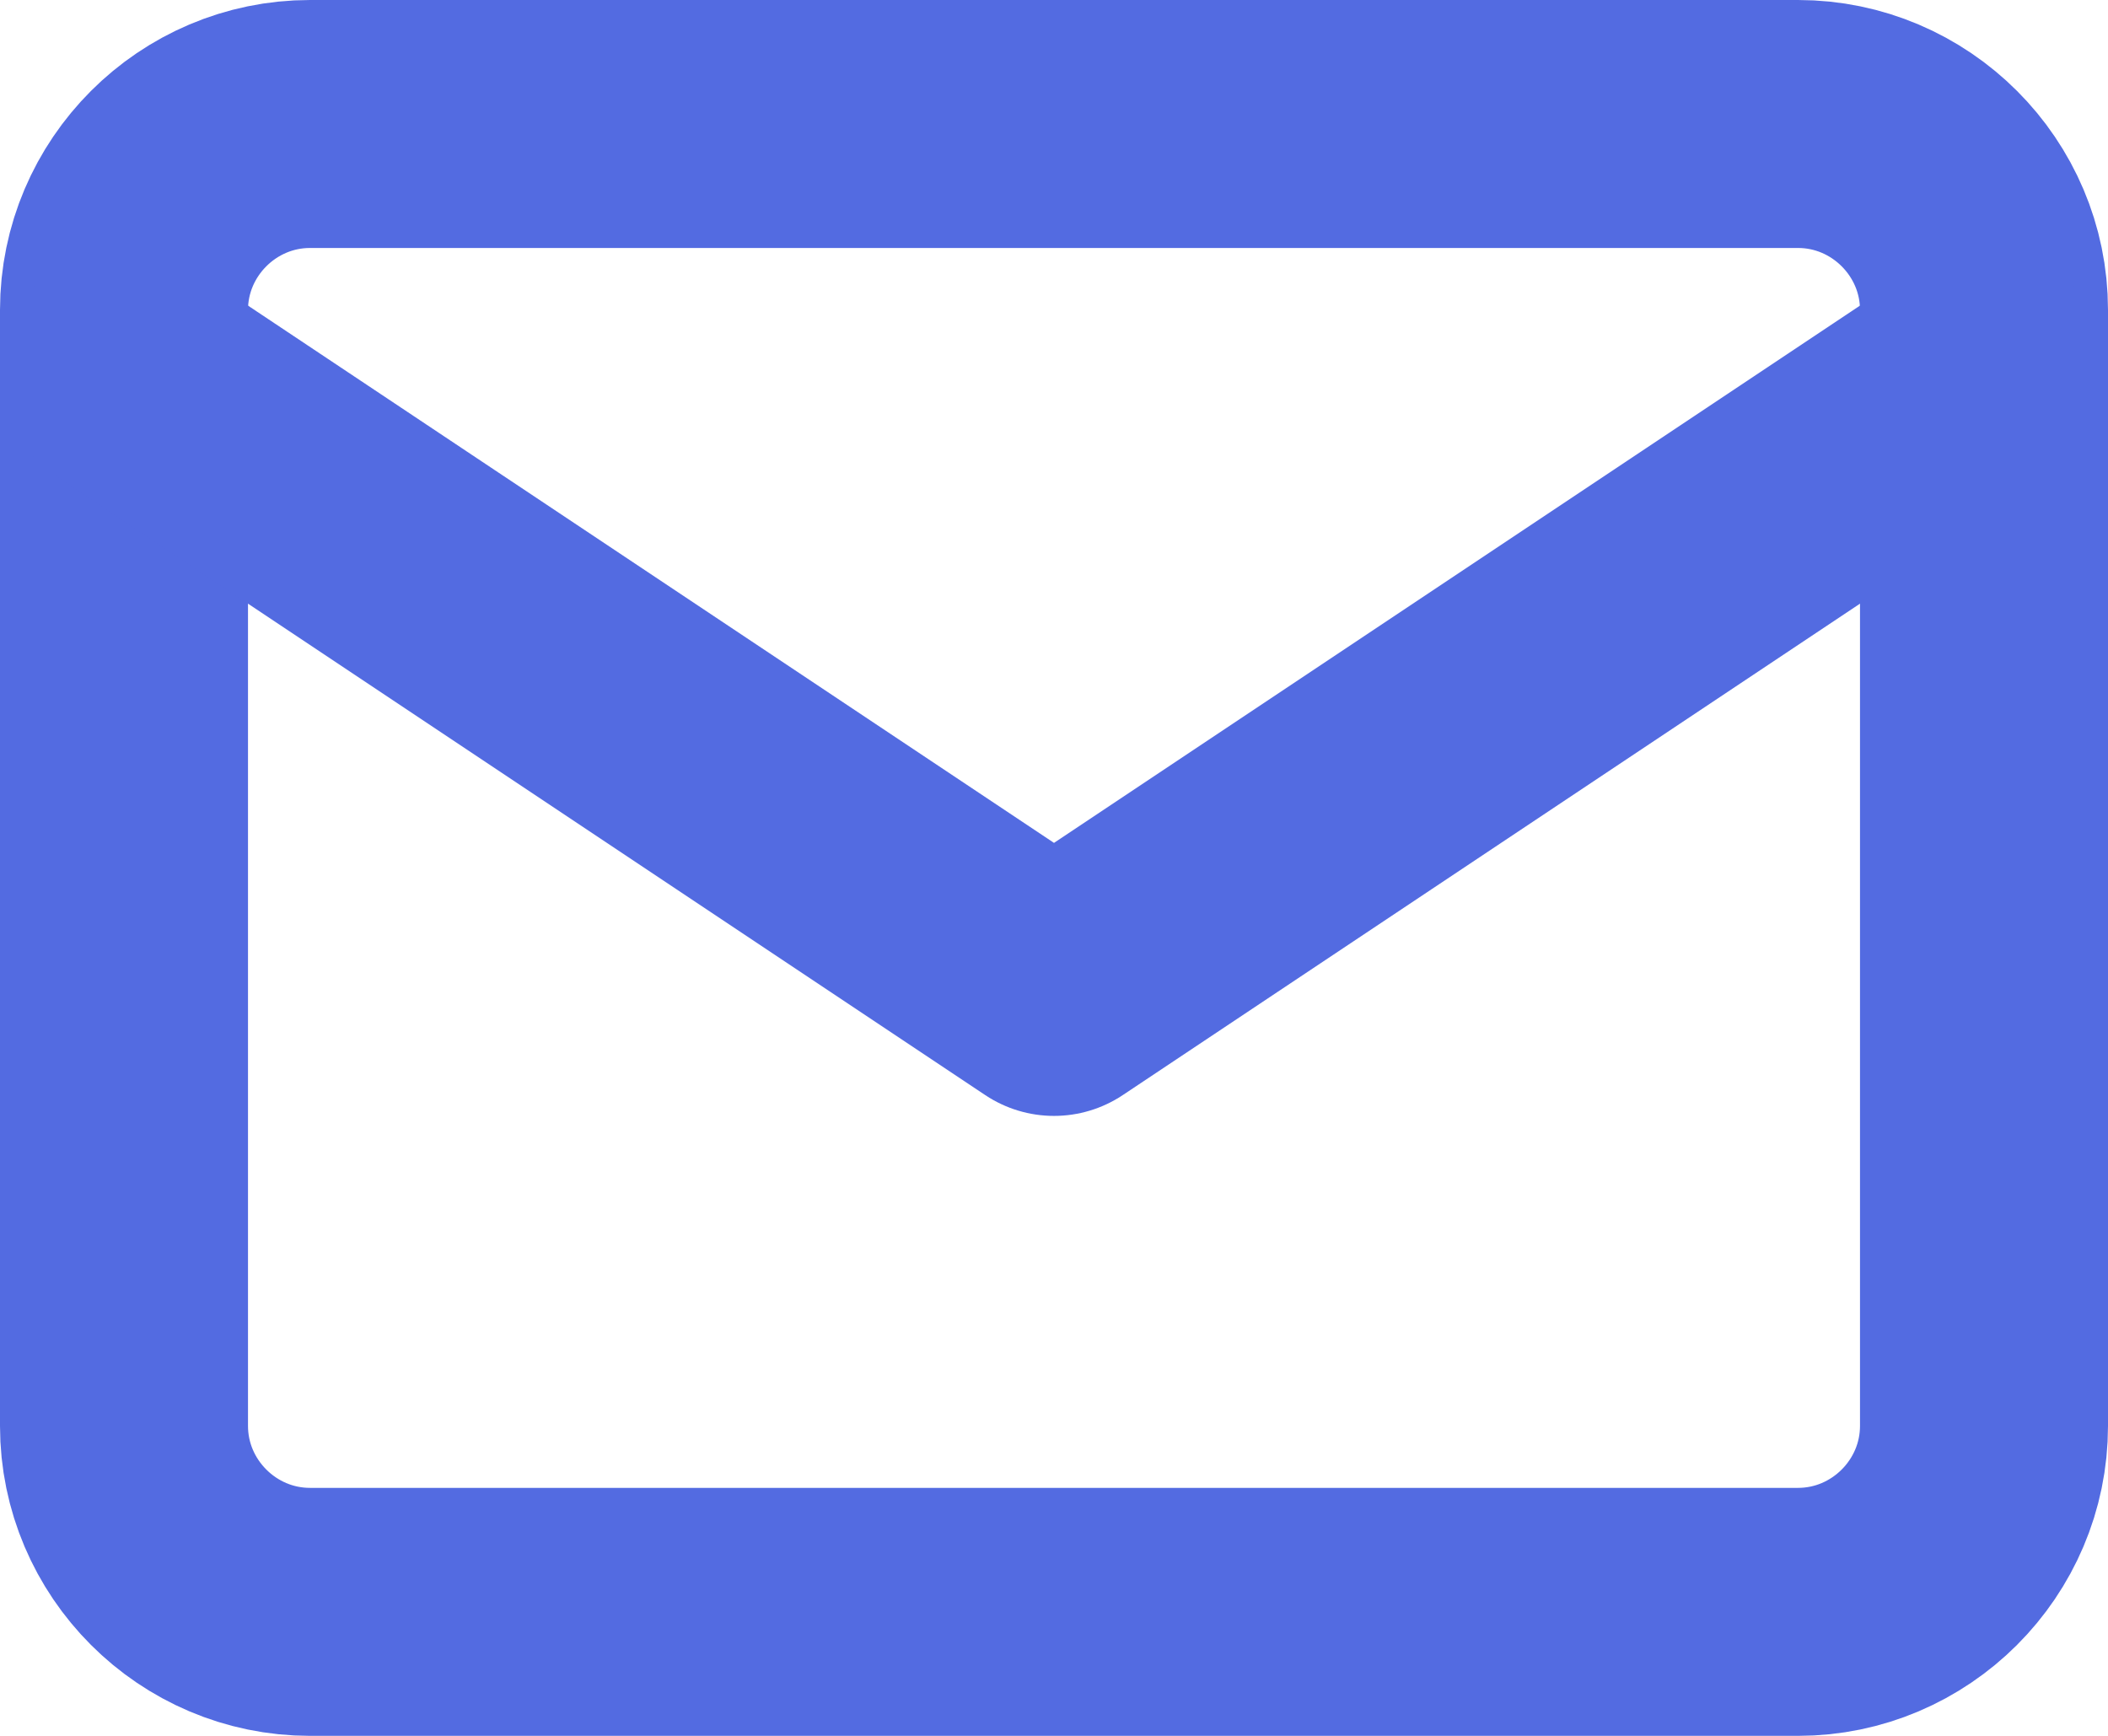
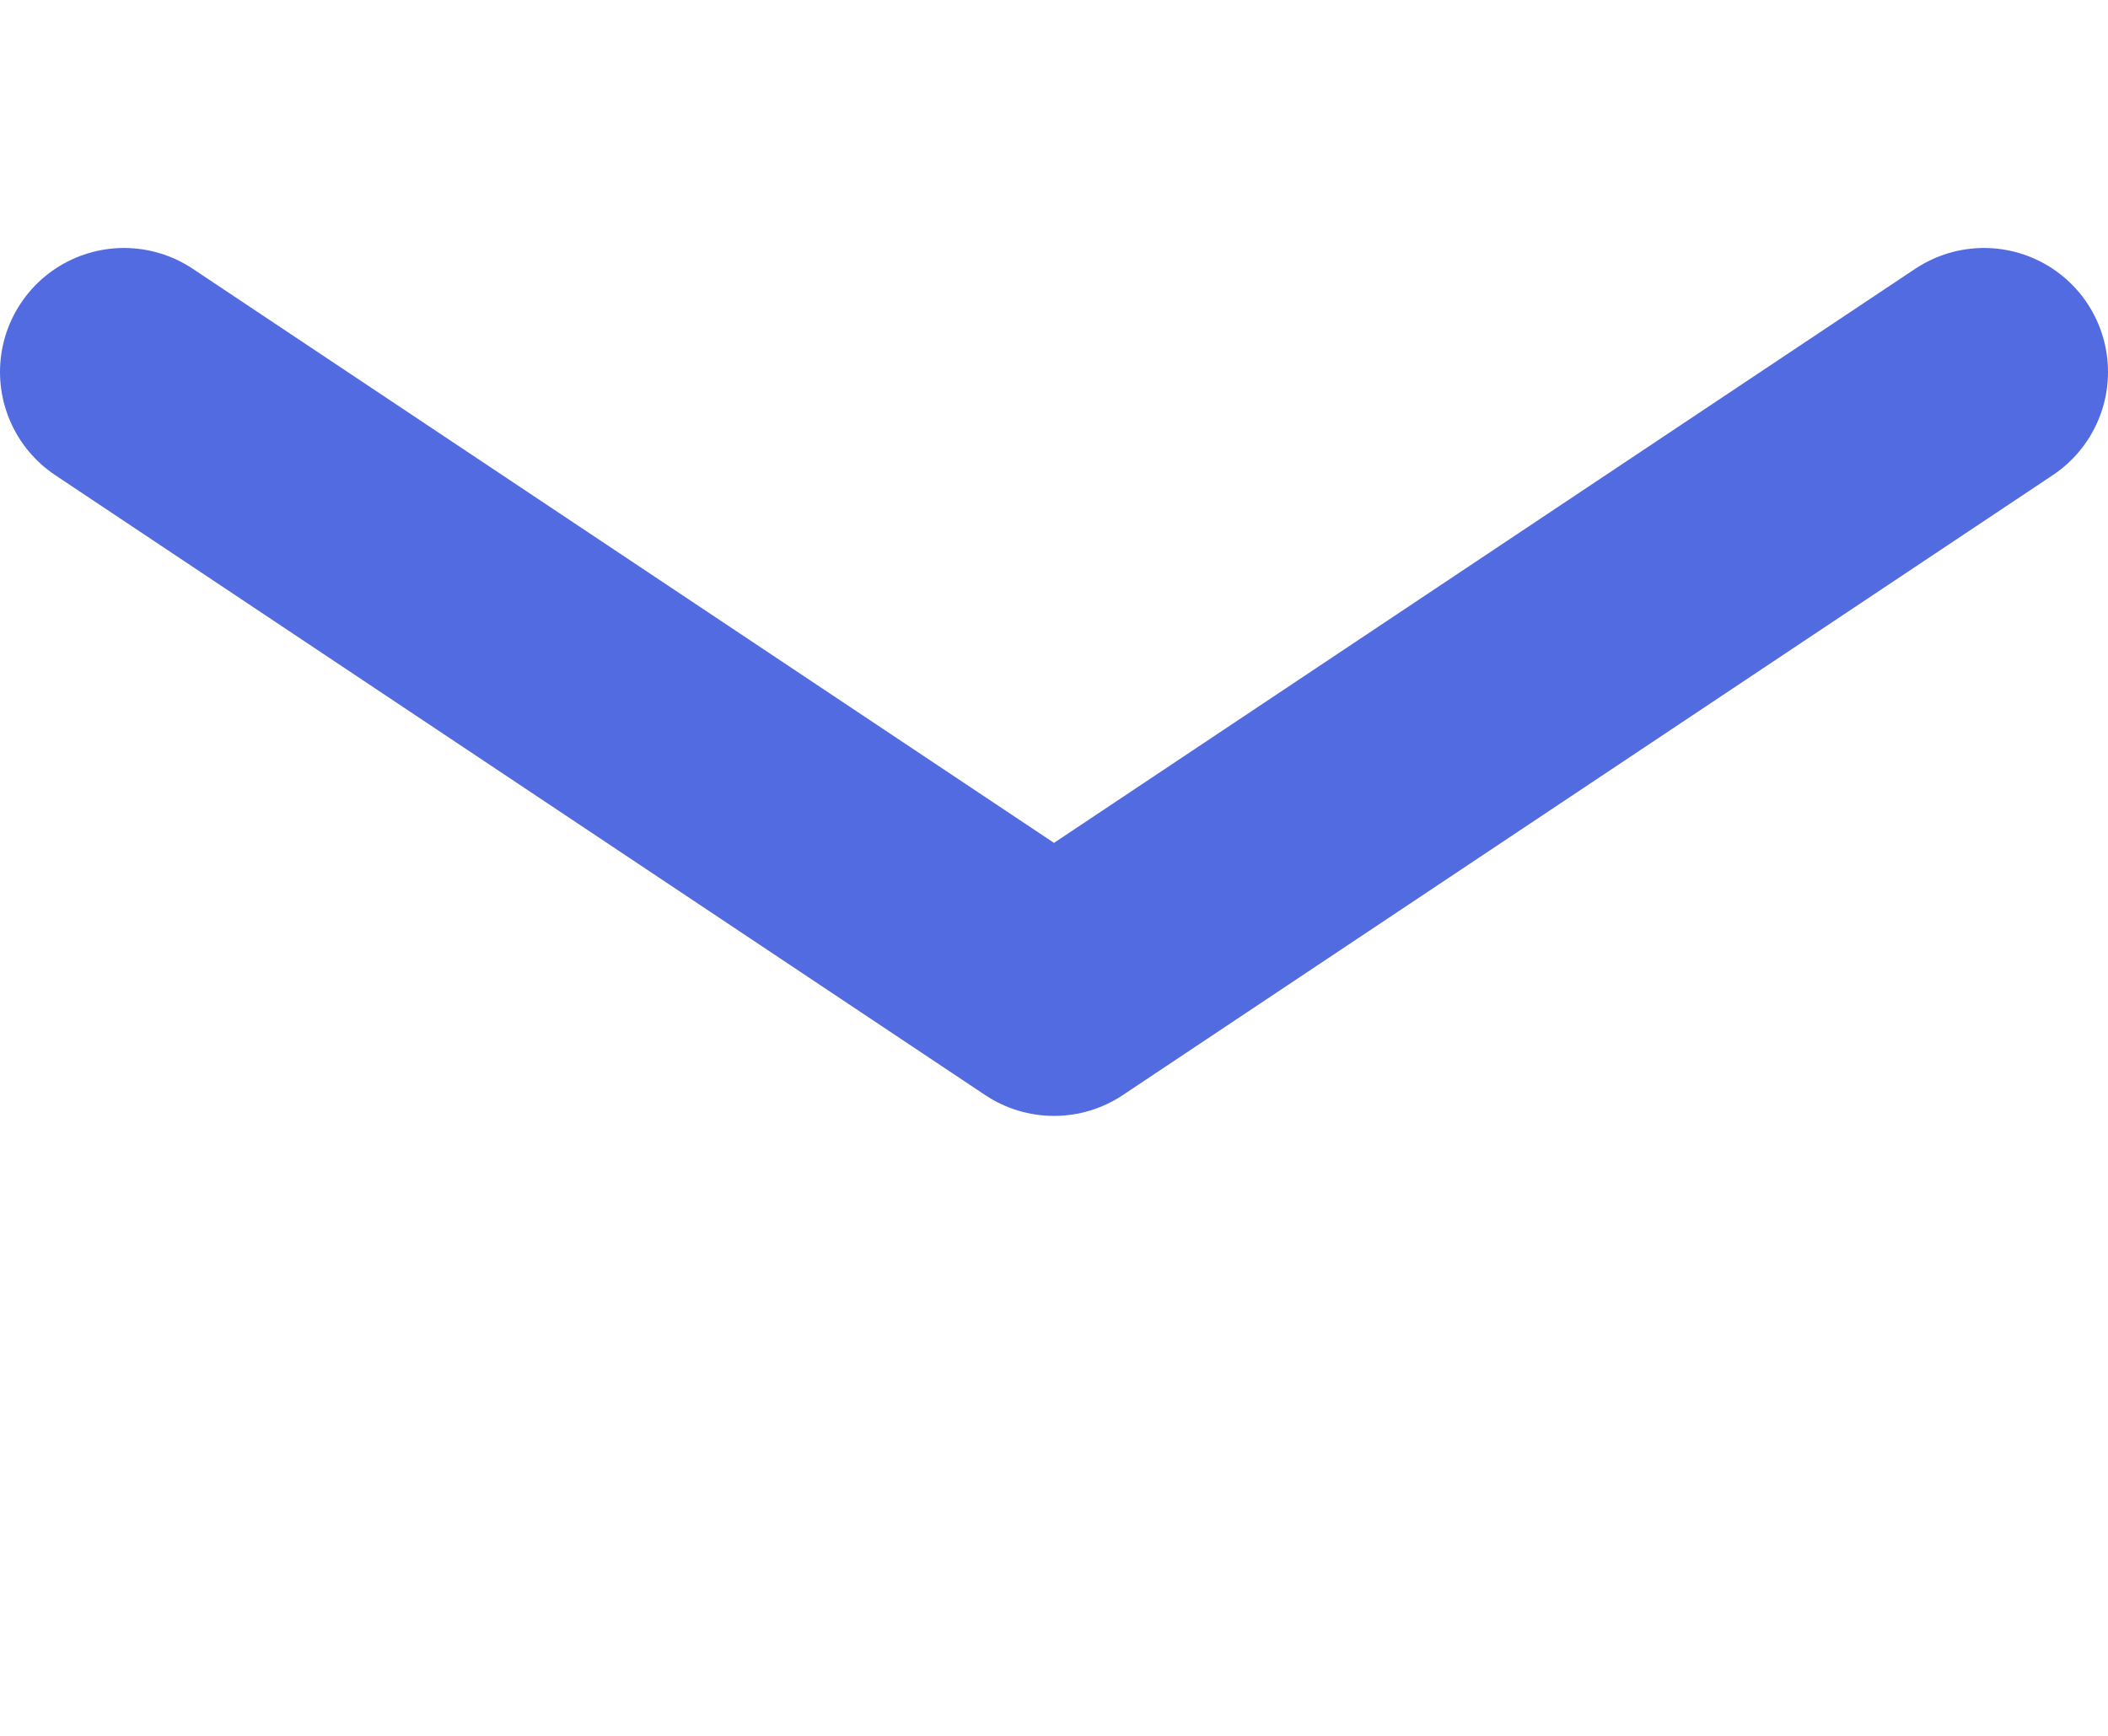
<svg xmlns="http://www.w3.org/2000/svg" width="17" height="14" viewBox="0 0 17 14" fill="none">
-   <path d="M2.5 1H14.5C15.325 1 16 1.675 16 2.5V11.5C16 12.325 15.325 13 14.5 13H2.5C1.675 13 1 12.325 1 11.5V2.5C1 1.675 1.675 1 2.5 1Z" stroke="#536BE1" stroke-width="2" stroke-linecap="round" stroke-linejoin="round" />
  <path d="M16 3L8.5 8L1 3" stroke="#536BE1" stroke-width="2" stroke-linecap="round" stroke-linejoin="round" />
</svg>